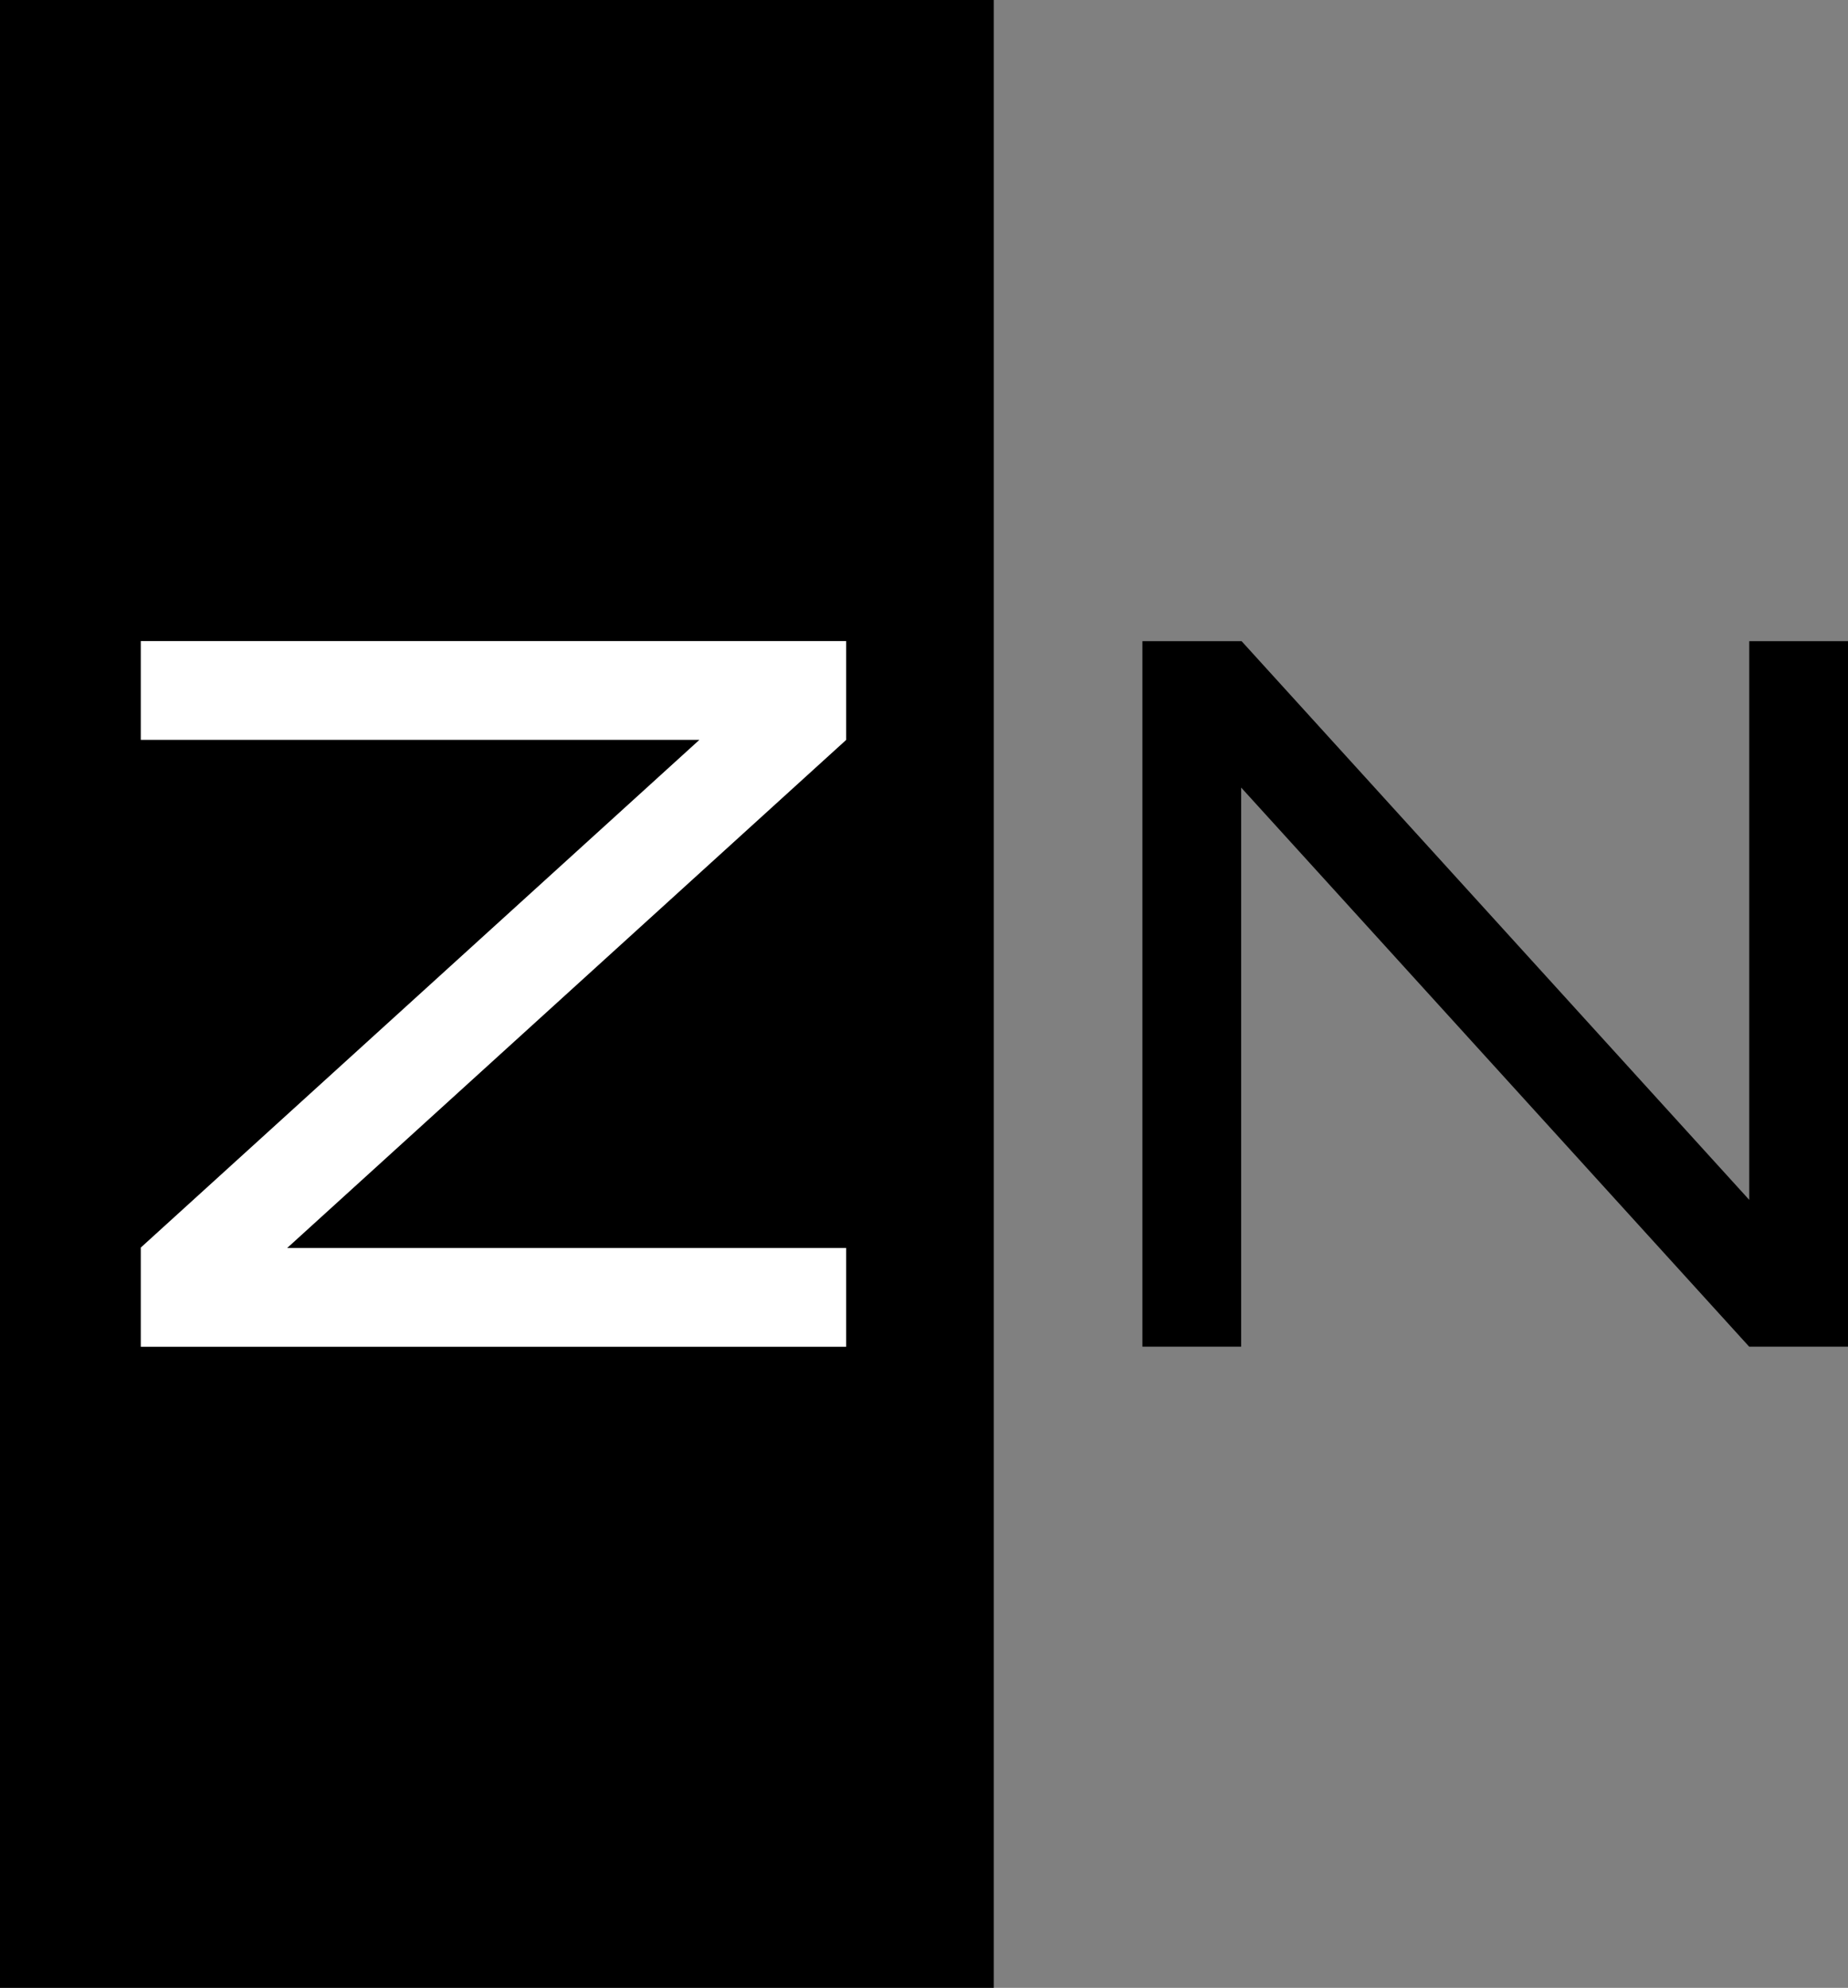
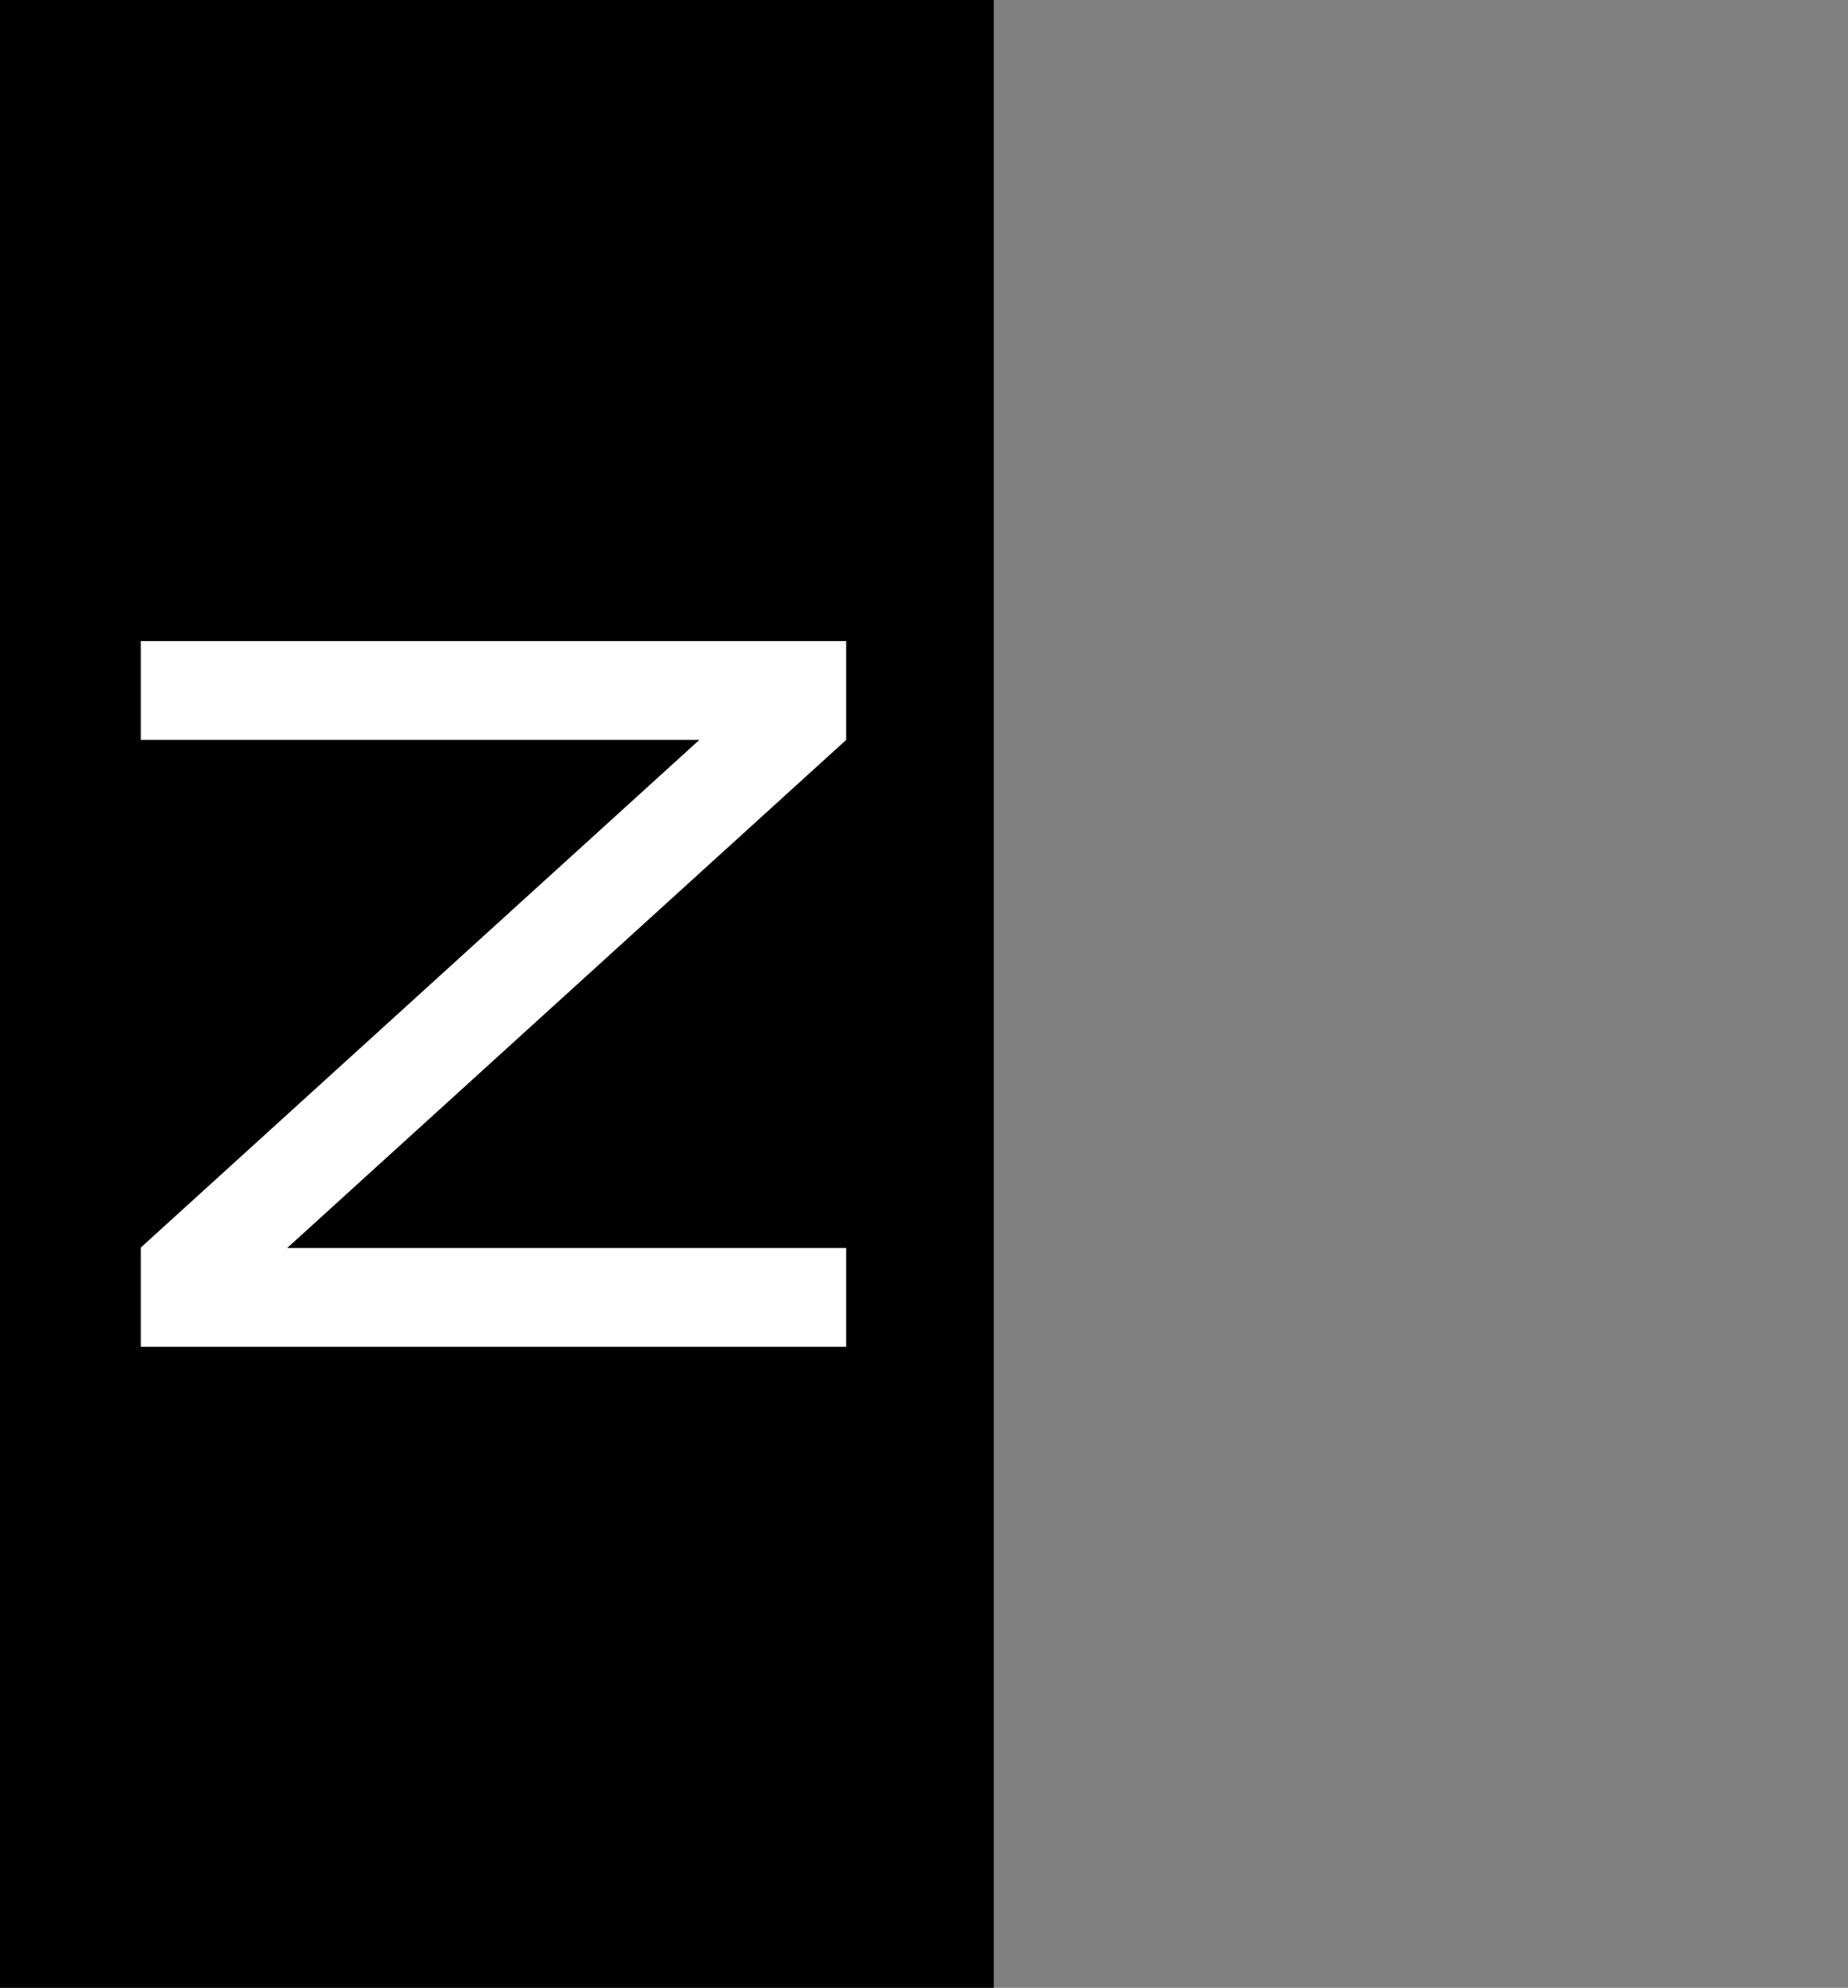
<svg xmlns="http://www.w3.org/2000/svg" width="1115.74" height="1200" viewBox="0 0 1115.74 1200">
  <rect x="0" y="0" width="1115.74" height="1200" fill="#808080" stroke="none" />
  <g id="fond">
    <rect width="600" height="1200" />
  </g>
  <g id="vordergrund">
    <polygon points="487.88 387 85 387 85 446.62 422.27 446.62 85 753.12 85 753.38 85 813 107.76 813 510.87 813 510.87 753.38 173.37 753.38 510.87 446.67 510.87 446.62 510.87 387 487.88 387" style="fill:#fff;" />
-     <polygon points="1115.74 789.94 1115.74 387.06 1056.12 387.06 1056.12 724.33 749.62 387.06 749.36 387.06 689.74 387.06 689.74 409.82 689.74 812.94 749.36 812.94 749.36 475.43 1056.07 812.94 1056.12 812.94 1115.74 812.94 1115.74 789.94" />
  </g>
</svg>